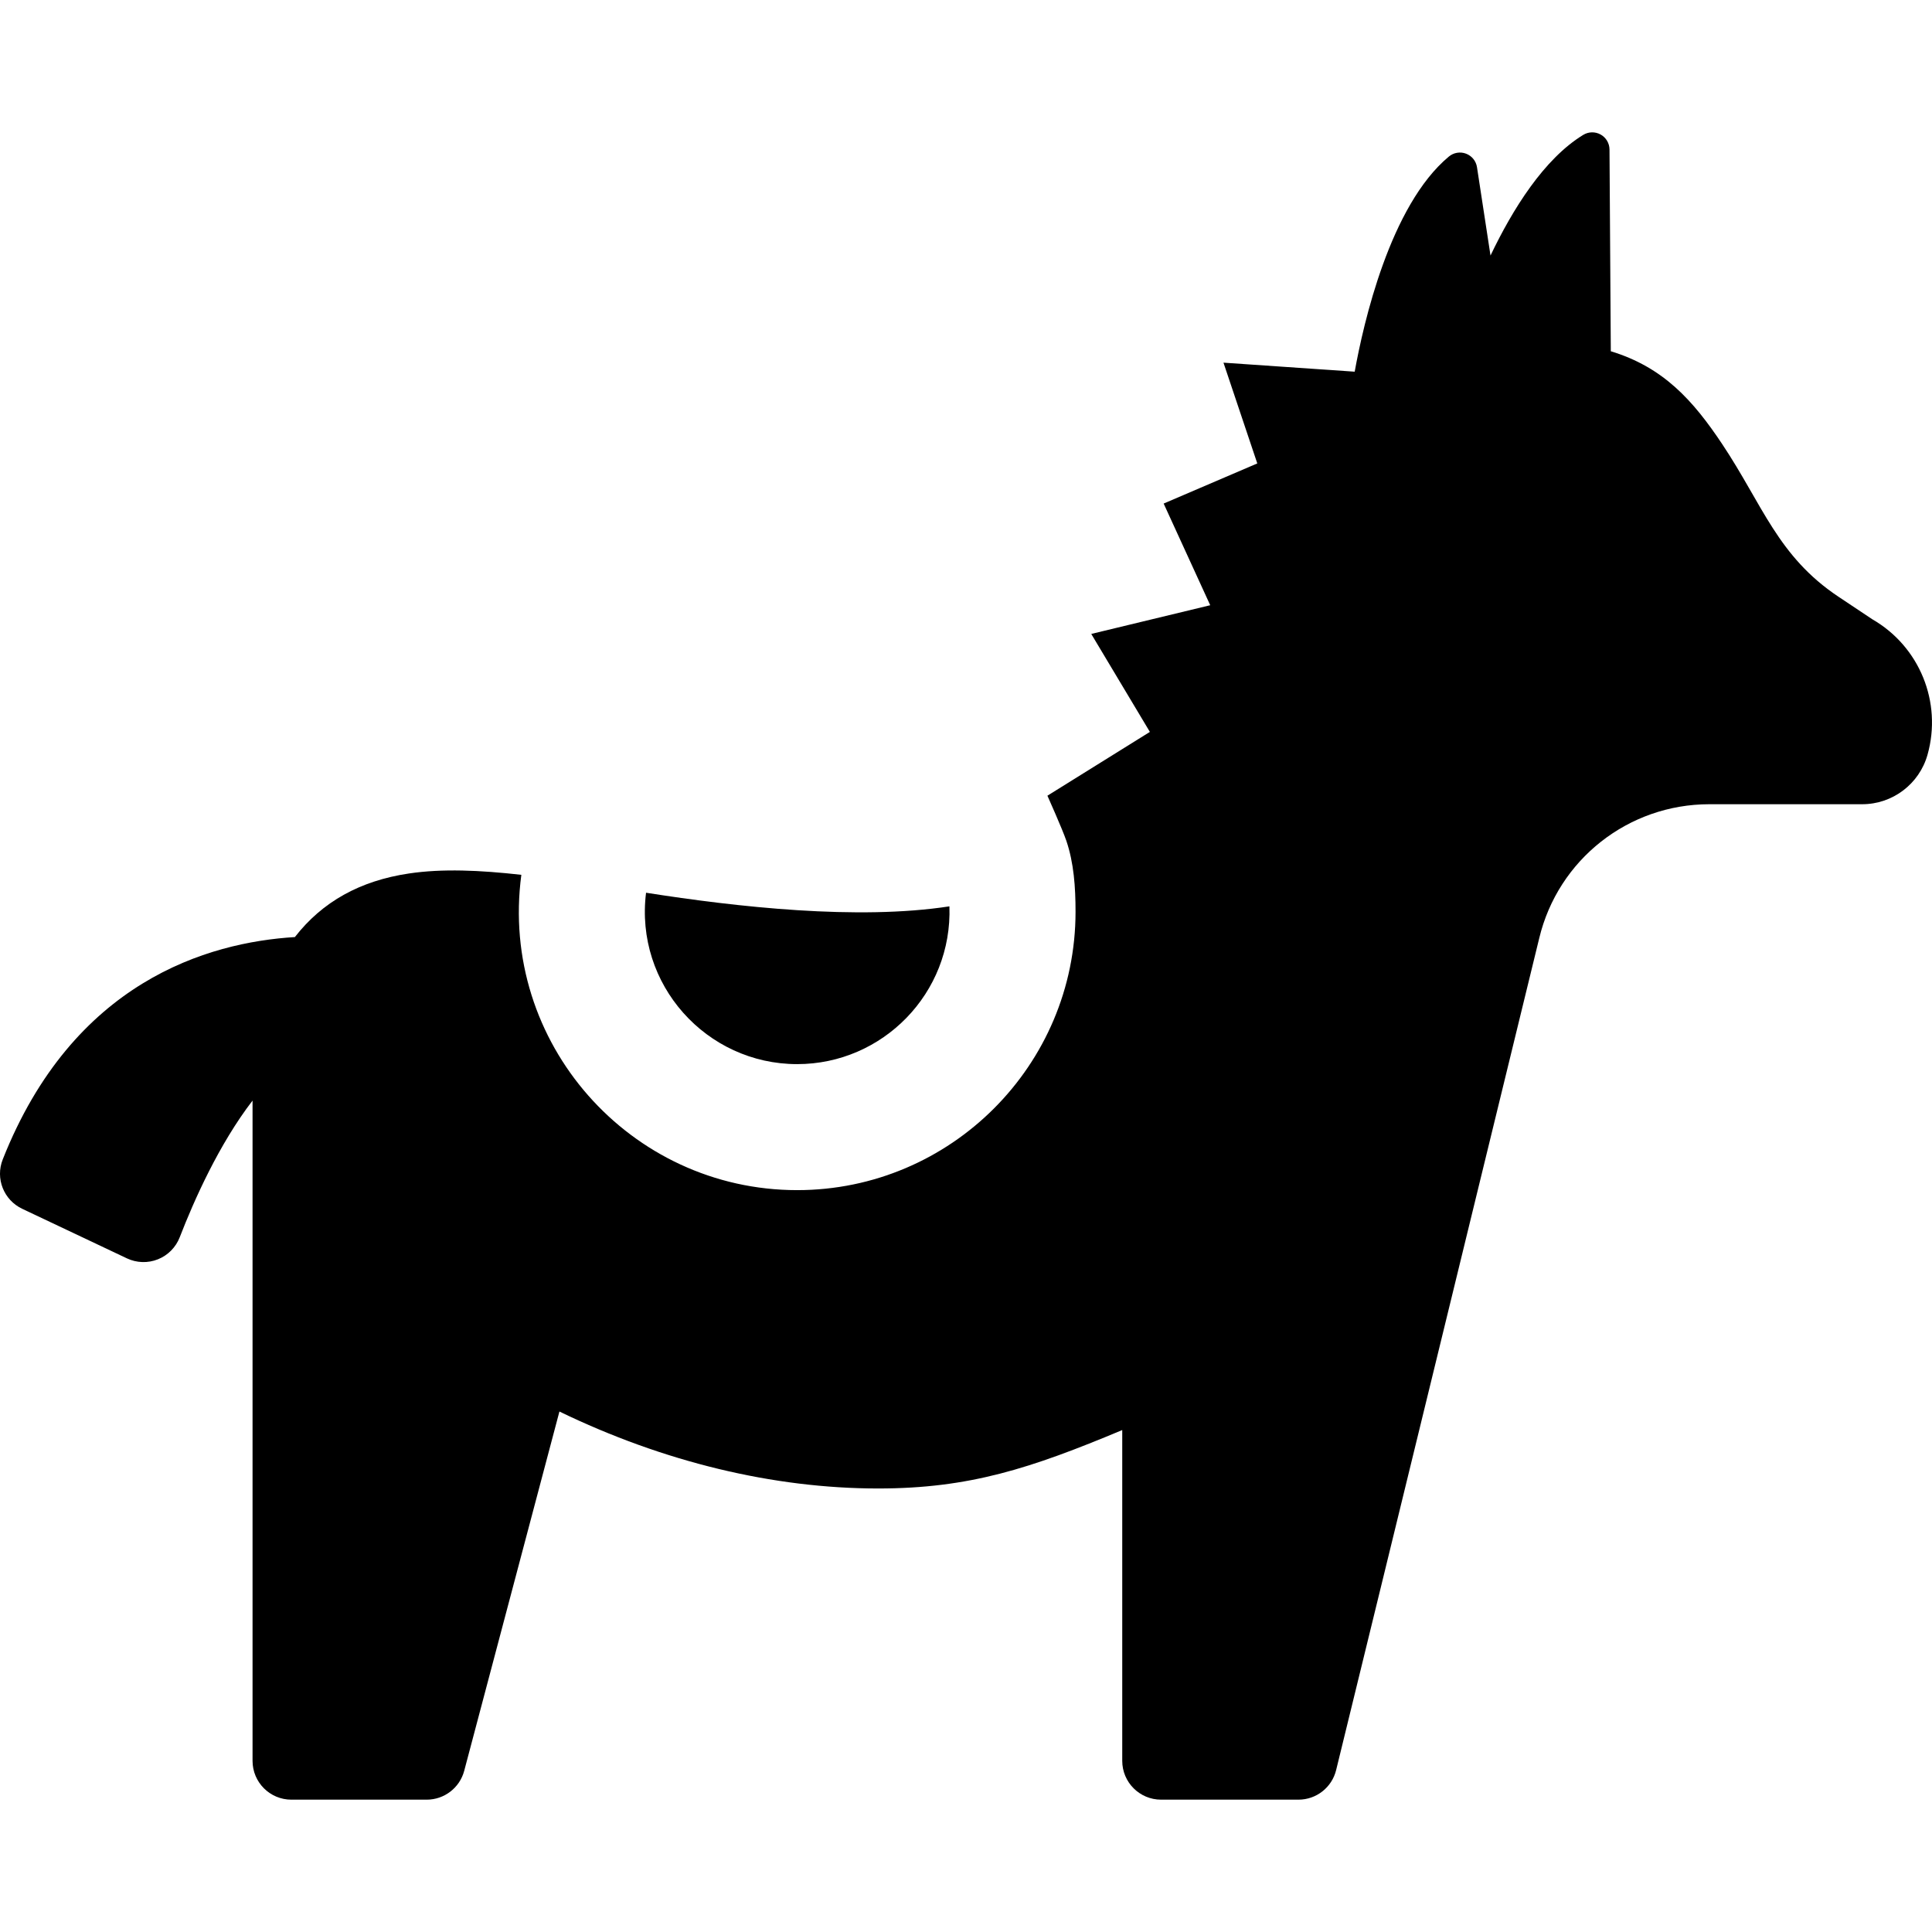
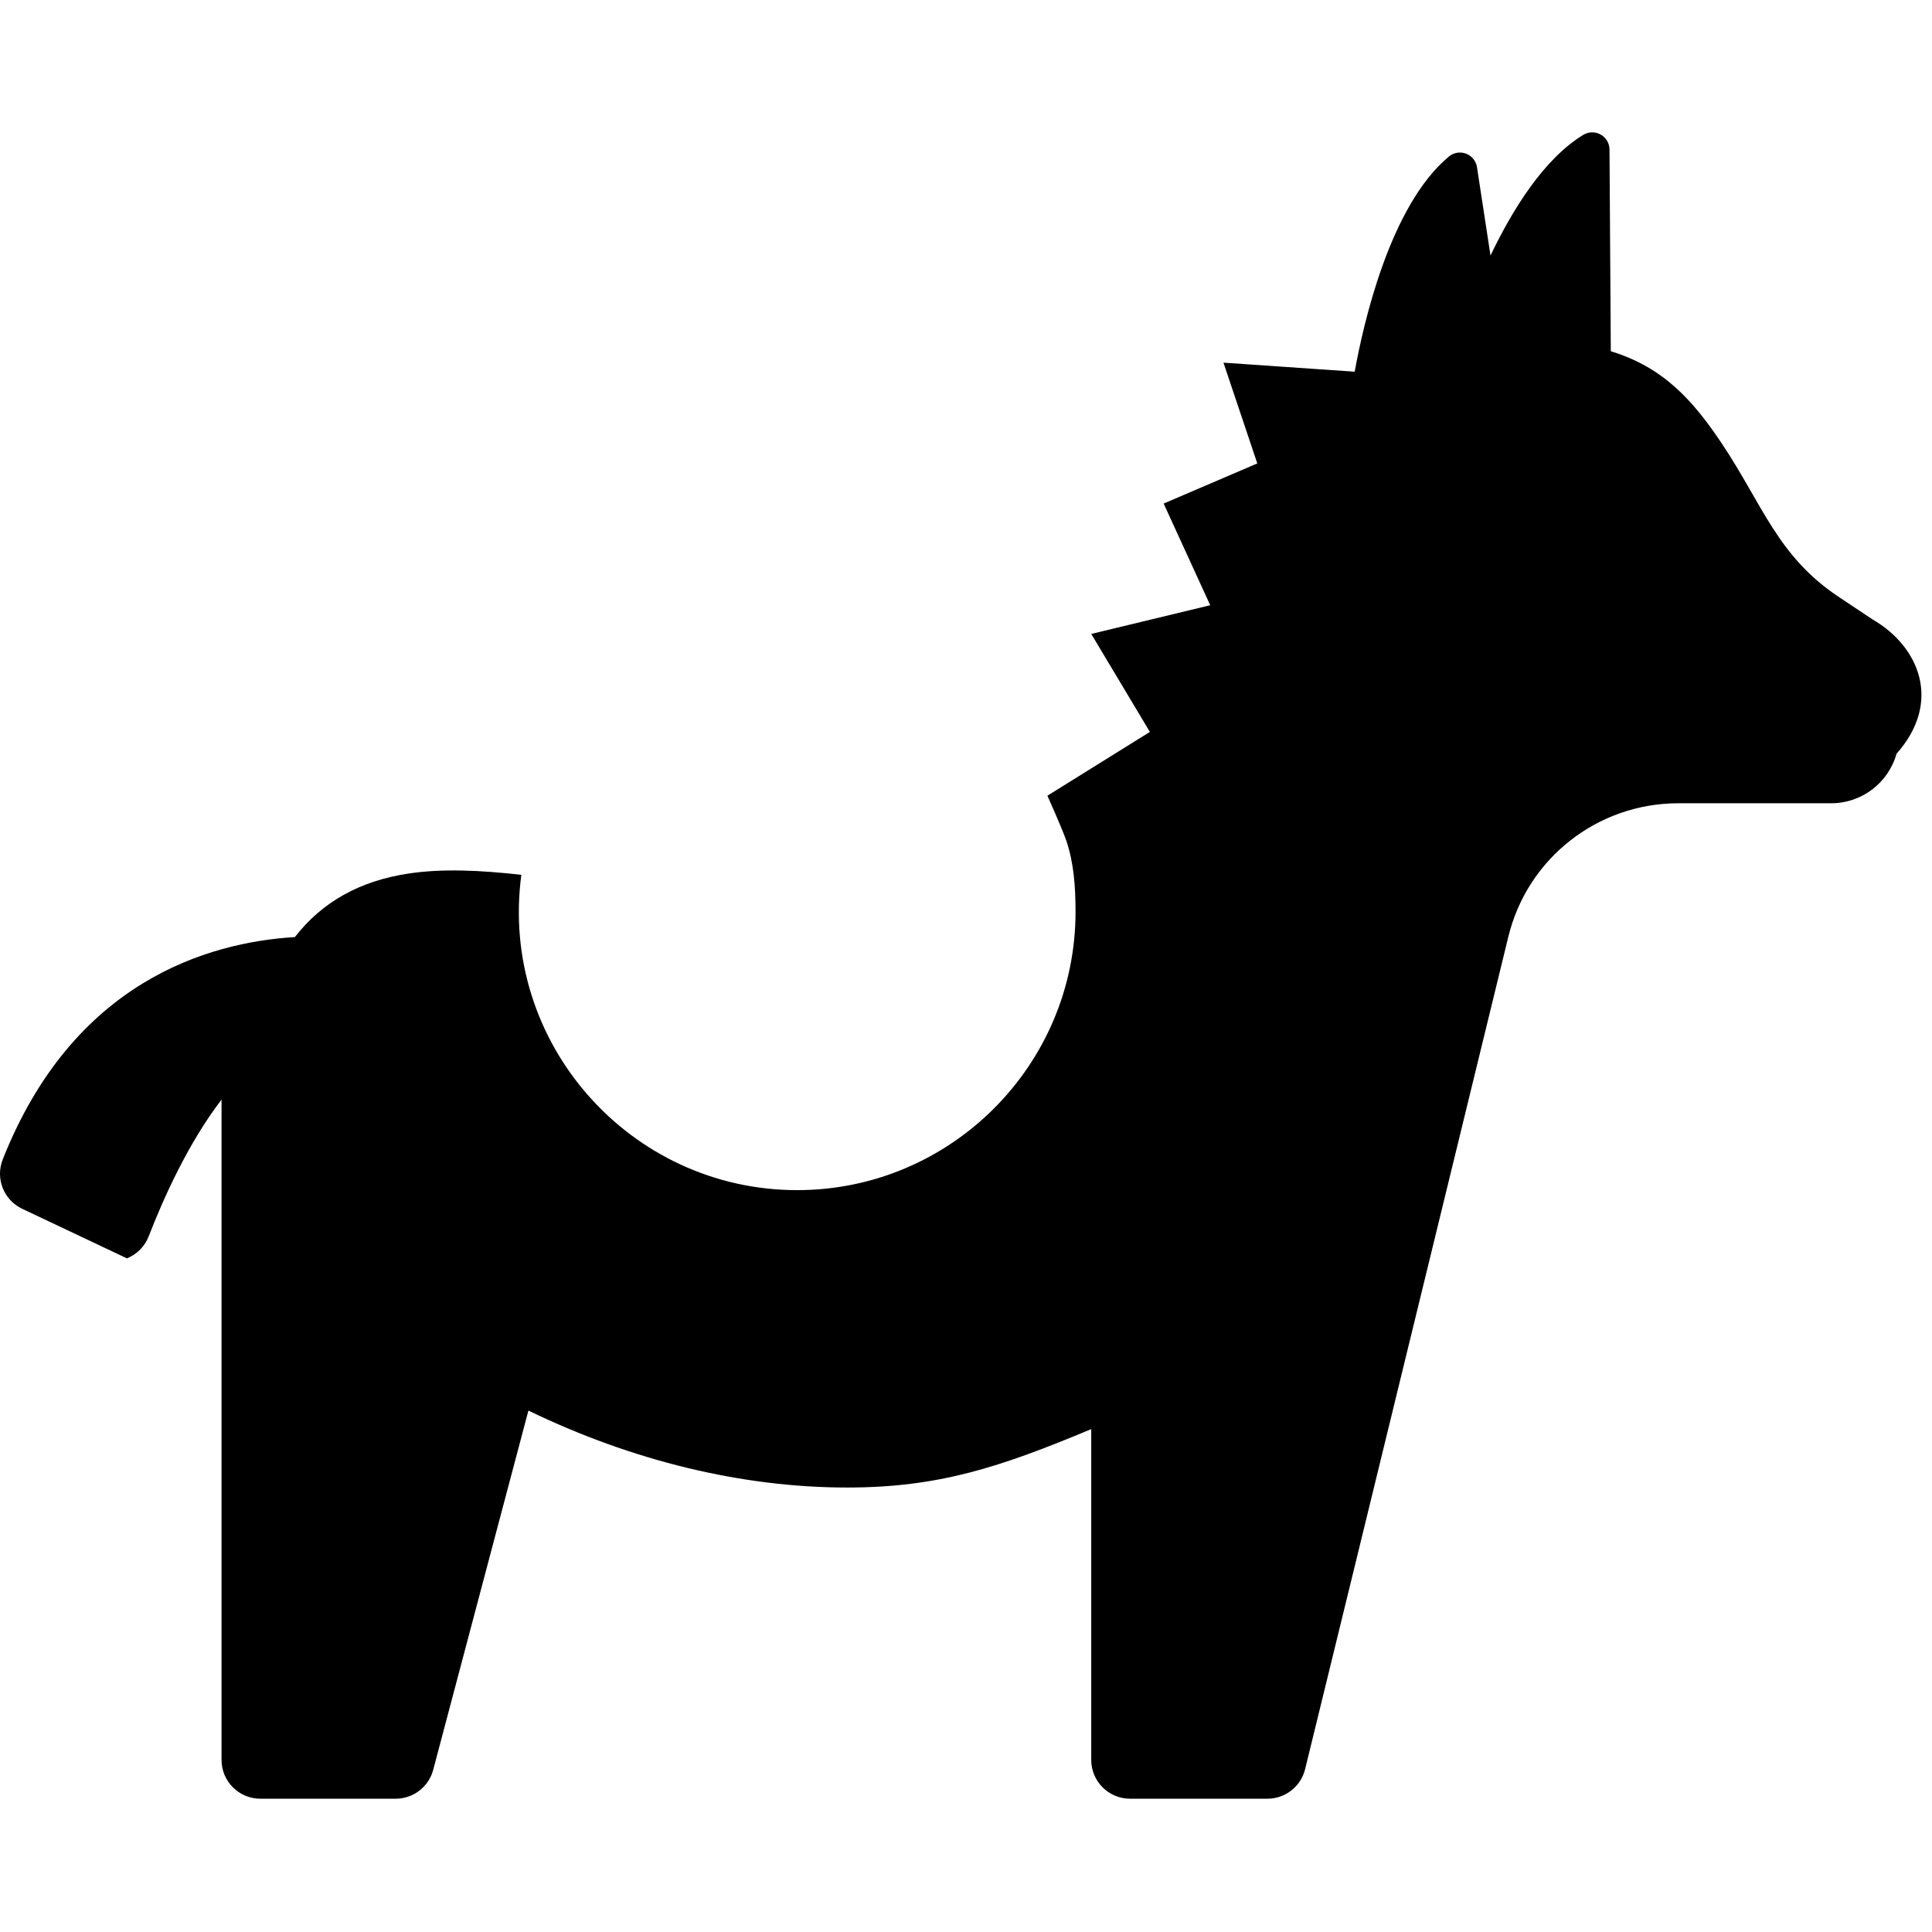
<svg xmlns="http://www.w3.org/2000/svg" fill="#000000" height="800px" width="800px" version="1.1" id="Capa_1" viewBox="0 0 460 460" xml:space="preserve">
  <g id="XMLID_2_">
-     <path id="XMLID_4_" d="M153.823,212.555c-2.733,21.829,14.355,40.808,35.984,40.808c20.36,0,36.974-16.901,36.245-37.566   C204.209,219.158,175.533,215.964,153.823,212.555z" />
-     <path id="XMLID_497_" d="M445.802,147.456l-8.06-5.37c-14.465-9.637-18.055-21.886-27.695-36.349   c-6.93-10.397-14.005-18.302-26.522-22.105l-0.311-48.042c-0.01-1.481-0.819-2.841-2.113-3.561   c-1.295-0.719-2.876-0.687-4.14,0.085c-9.345,5.711-16.805,17.682-22.078,28.729l-3.219-21.038   c-0.224-1.464-1.221-2.693-2.607-3.217c-1.385-0.525-2.945-0.263-4.084,0.684c-14.023,11.667-20.358,39.754-22.426,51.224   l-31.244-2.147l8.052,23.991l-22.295,9.555l11.089,24.206l-28.327,6.836l13.959,23.327l-24.396,15.188   c0,0,3.559,7.954,4.495,10.701c1.803,5.296,2.201,11.083,2.201,16.935c0,36.546-29.732,66.277-66.277,66.277   c-39.767,0-71.009-35.069-65.676-75.074c-9.865-1.109-18.809-1.508-26.786-0.315c-11.638,1.739-20.603,6.734-27.136,15.135   c-20.758,1.271-52.808,10.611-69.559,52.953c-1.793,4.533,0.239,9.662,4.645,11.747l24.923,11.796   c2.323,1.099,4.998,1.182,7.384,0.228c2.386-0.953,4.266-2.858,5.194-5.254c3.415-8.819,9.356-22.163,17.337-32.537v157.205   c0,5.105,4.139,9.243,9.243,9.243h32.219c4.193,0,7.861-2.822,8.935-6.876l22.669-85.536c24.768,11.992,50.91,18.321,75.893,18.321   c21.716,0,36.308-4.785,58.112-13.91v78.757c0,5.105,4.138,9.243,9.243,9.243h32.713c4.26,0,7.955-2.906,8.97-7.044   c9.506-38.751,48.357-198.069,48.357-198.069c4.499-18.745,21.227-31.896,40.504-31.896c21.342,0,31.476,0,36.39,0   c7.24,0,13.597-4.816,15.557-11.786C462.45,167.209,457.04,153.932,445.802,147.456z" />
+     <path id="XMLID_497_" d="M445.802,147.456l-8.06-5.37c-14.465-9.637-18.055-21.886-27.695-36.349   c-6.93-10.397-14.005-18.302-26.522-22.105l-0.311-48.042c-0.01-1.481-0.819-2.841-2.113-3.561   c-1.295-0.719-2.876-0.687-4.14,0.085c-9.345,5.711-16.805,17.682-22.078,28.729l-3.219-21.038   c-0.224-1.464-1.221-2.693-2.607-3.217c-1.385-0.525-2.945-0.263-4.084,0.684c-14.023,11.667-20.358,39.754-22.426,51.224   l-31.244-2.147l8.052,23.991l-22.295,9.555l11.089,24.206l-28.327,6.836l13.959,23.327l-24.396,15.188   c0,0,3.559,7.954,4.495,10.701c1.803,5.296,2.201,11.083,2.201,16.935c0,36.546-29.732,66.277-66.277,66.277   c-39.767,0-71.009-35.069-65.676-75.074c-9.865-1.109-18.809-1.508-26.786-0.315c-11.638,1.739-20.603,6.734-27.136,15.135   c-20.758,1.271-52.808,10.611-69.559,52.953c-1.793,4.533,0.239,9.662,4.645,11.747l24.923,11.796   c2.386-0.953,4.266-2.858,5.194-5.254c3.415-8.819,9.356-22.163,17.337-32.537v157.205   c0,5.105,4.139,9.243,9.243,9.243h32.219c4.193,0,7.861-2.822,8.935-6.876l22.669-85.536c24.768,11.992,50.91,18.321,75.893,18.321   c21.716,0,36.308-4.785,58.112-13.91v78.757c0,5.105,4.138,9.243,9.243,9.243h32.713c4.26,0,7.955-2.906,8.97-7.044   c9.506-38.751,48.357-198.069,48.357-198.069c4.499-18.745,21.227-31.896,40.504-31.896c21.342,0,31.476,0,36.39,0   c7.24,0,13.597-4.816,15.557-11.786C462.45,167.209,457.04,153.932,445.802,147.456z" />
  </g>
</svg>